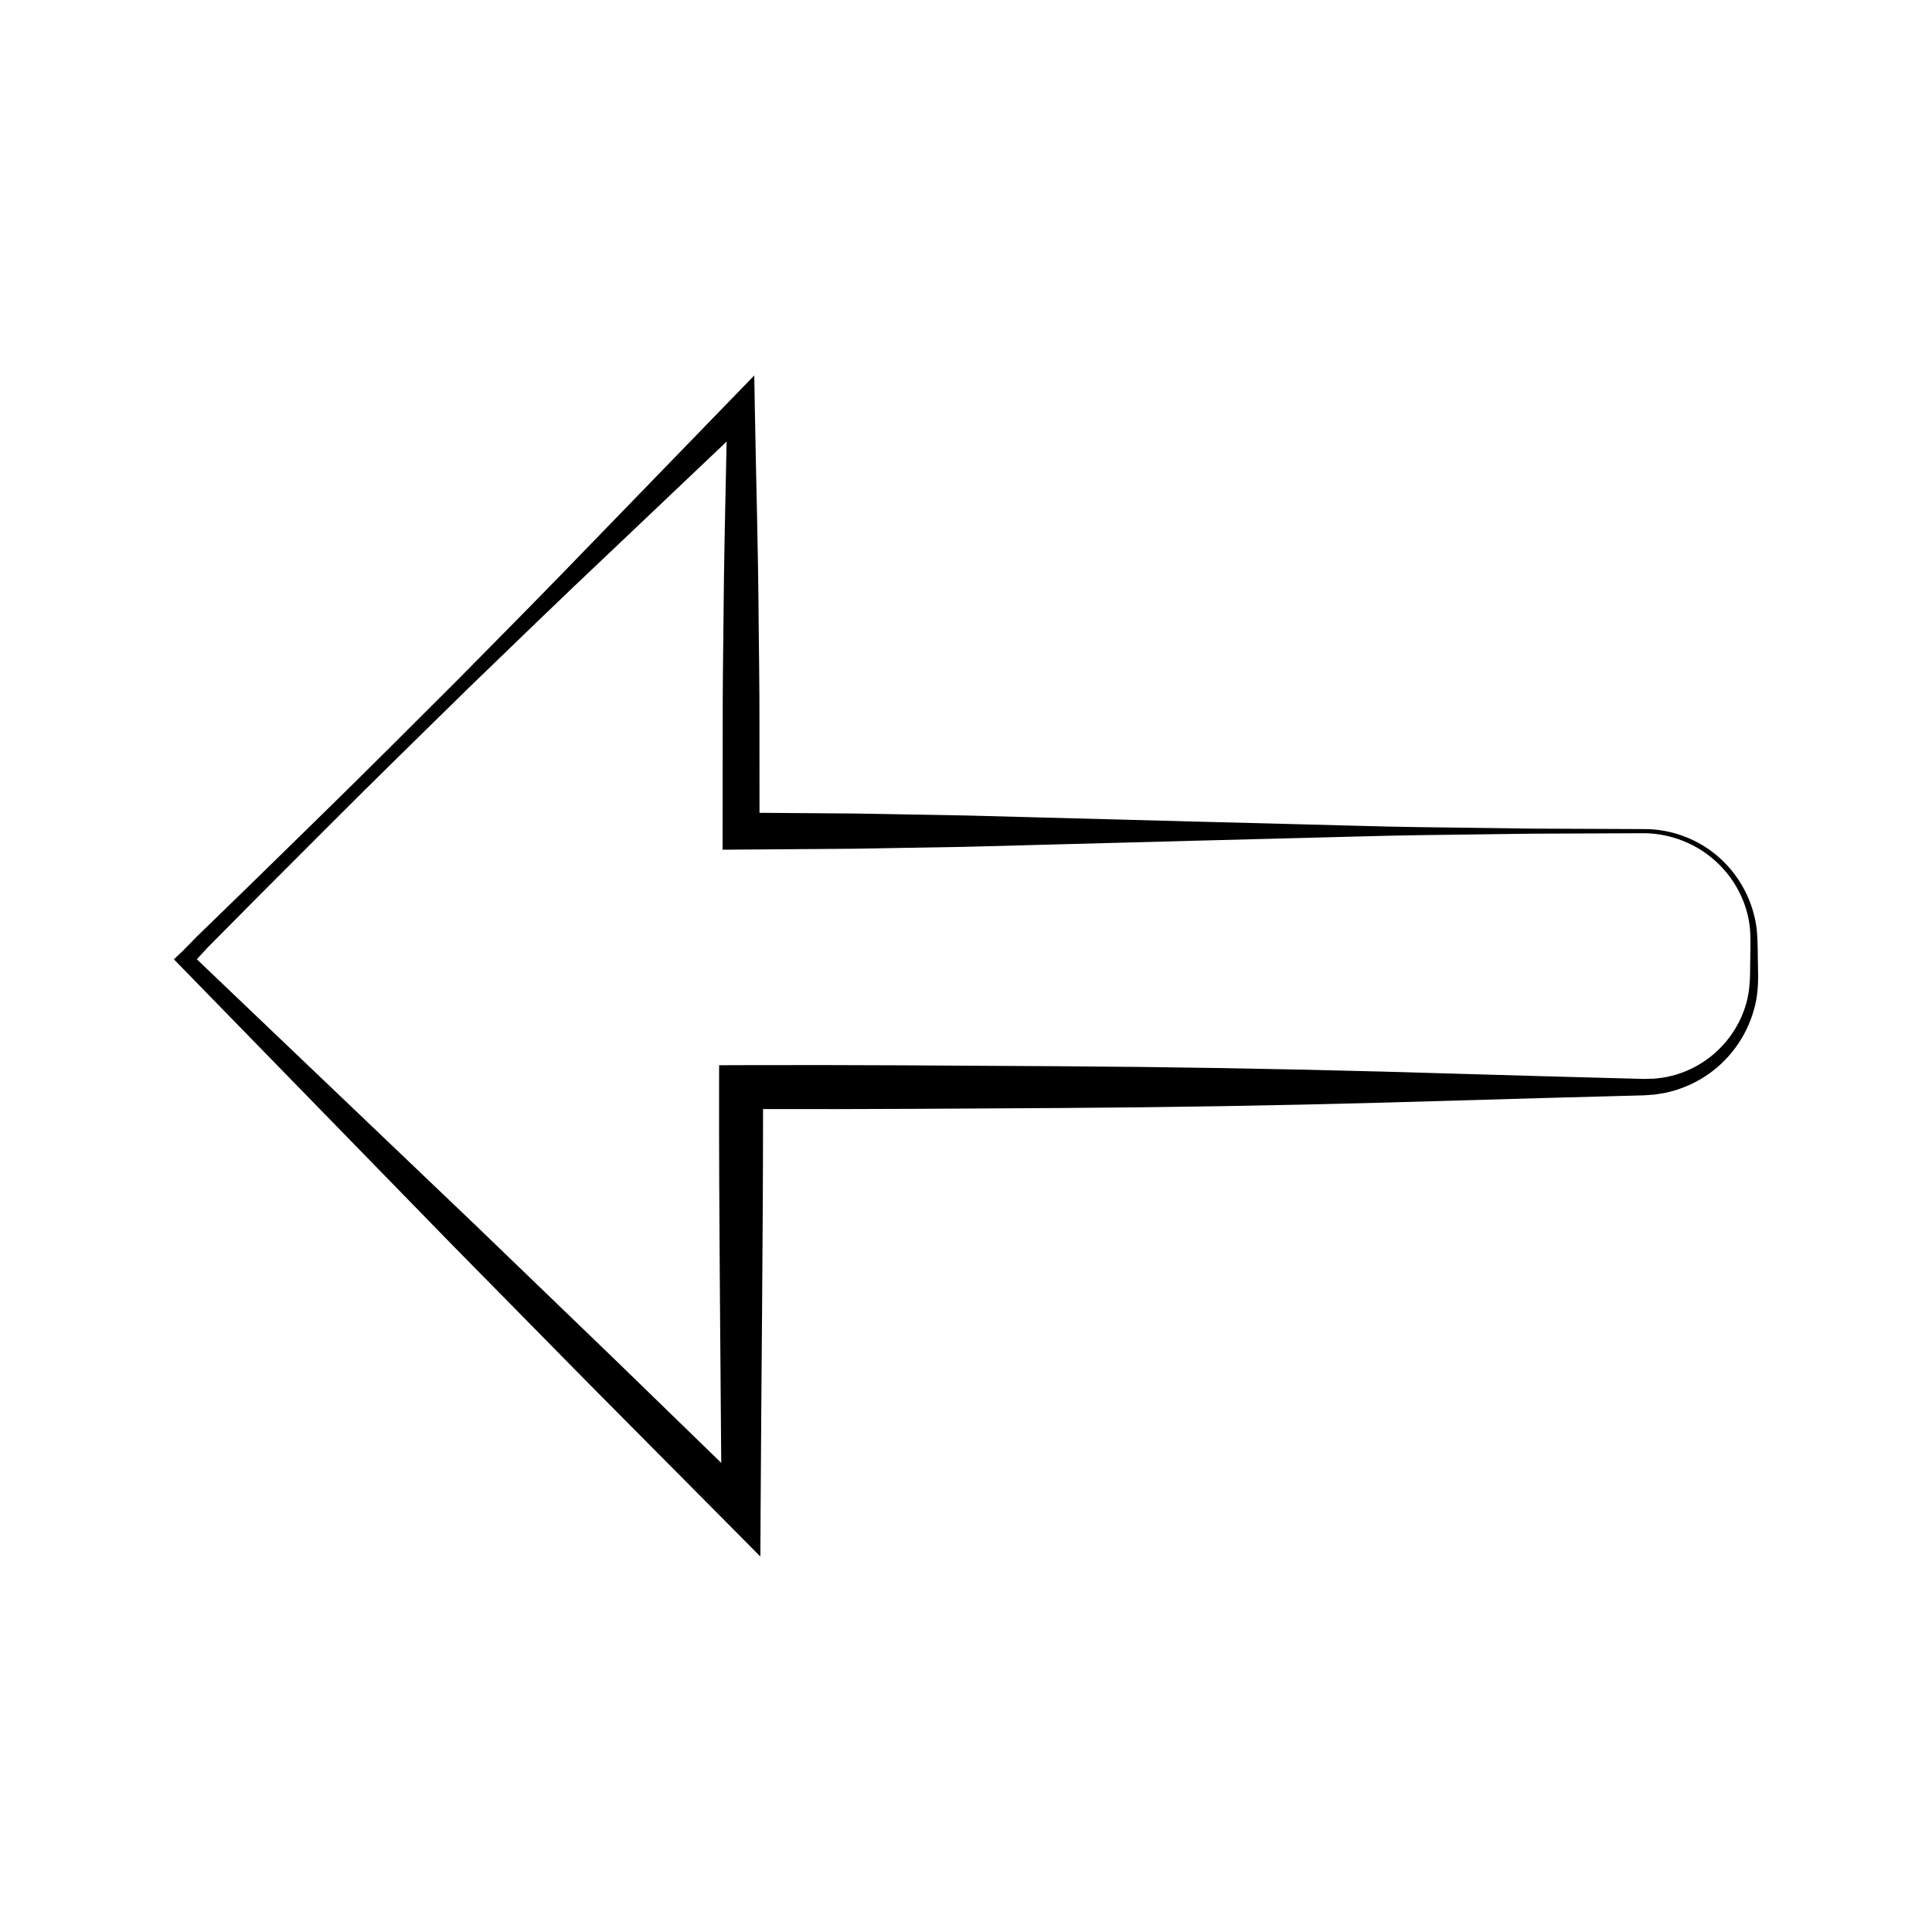
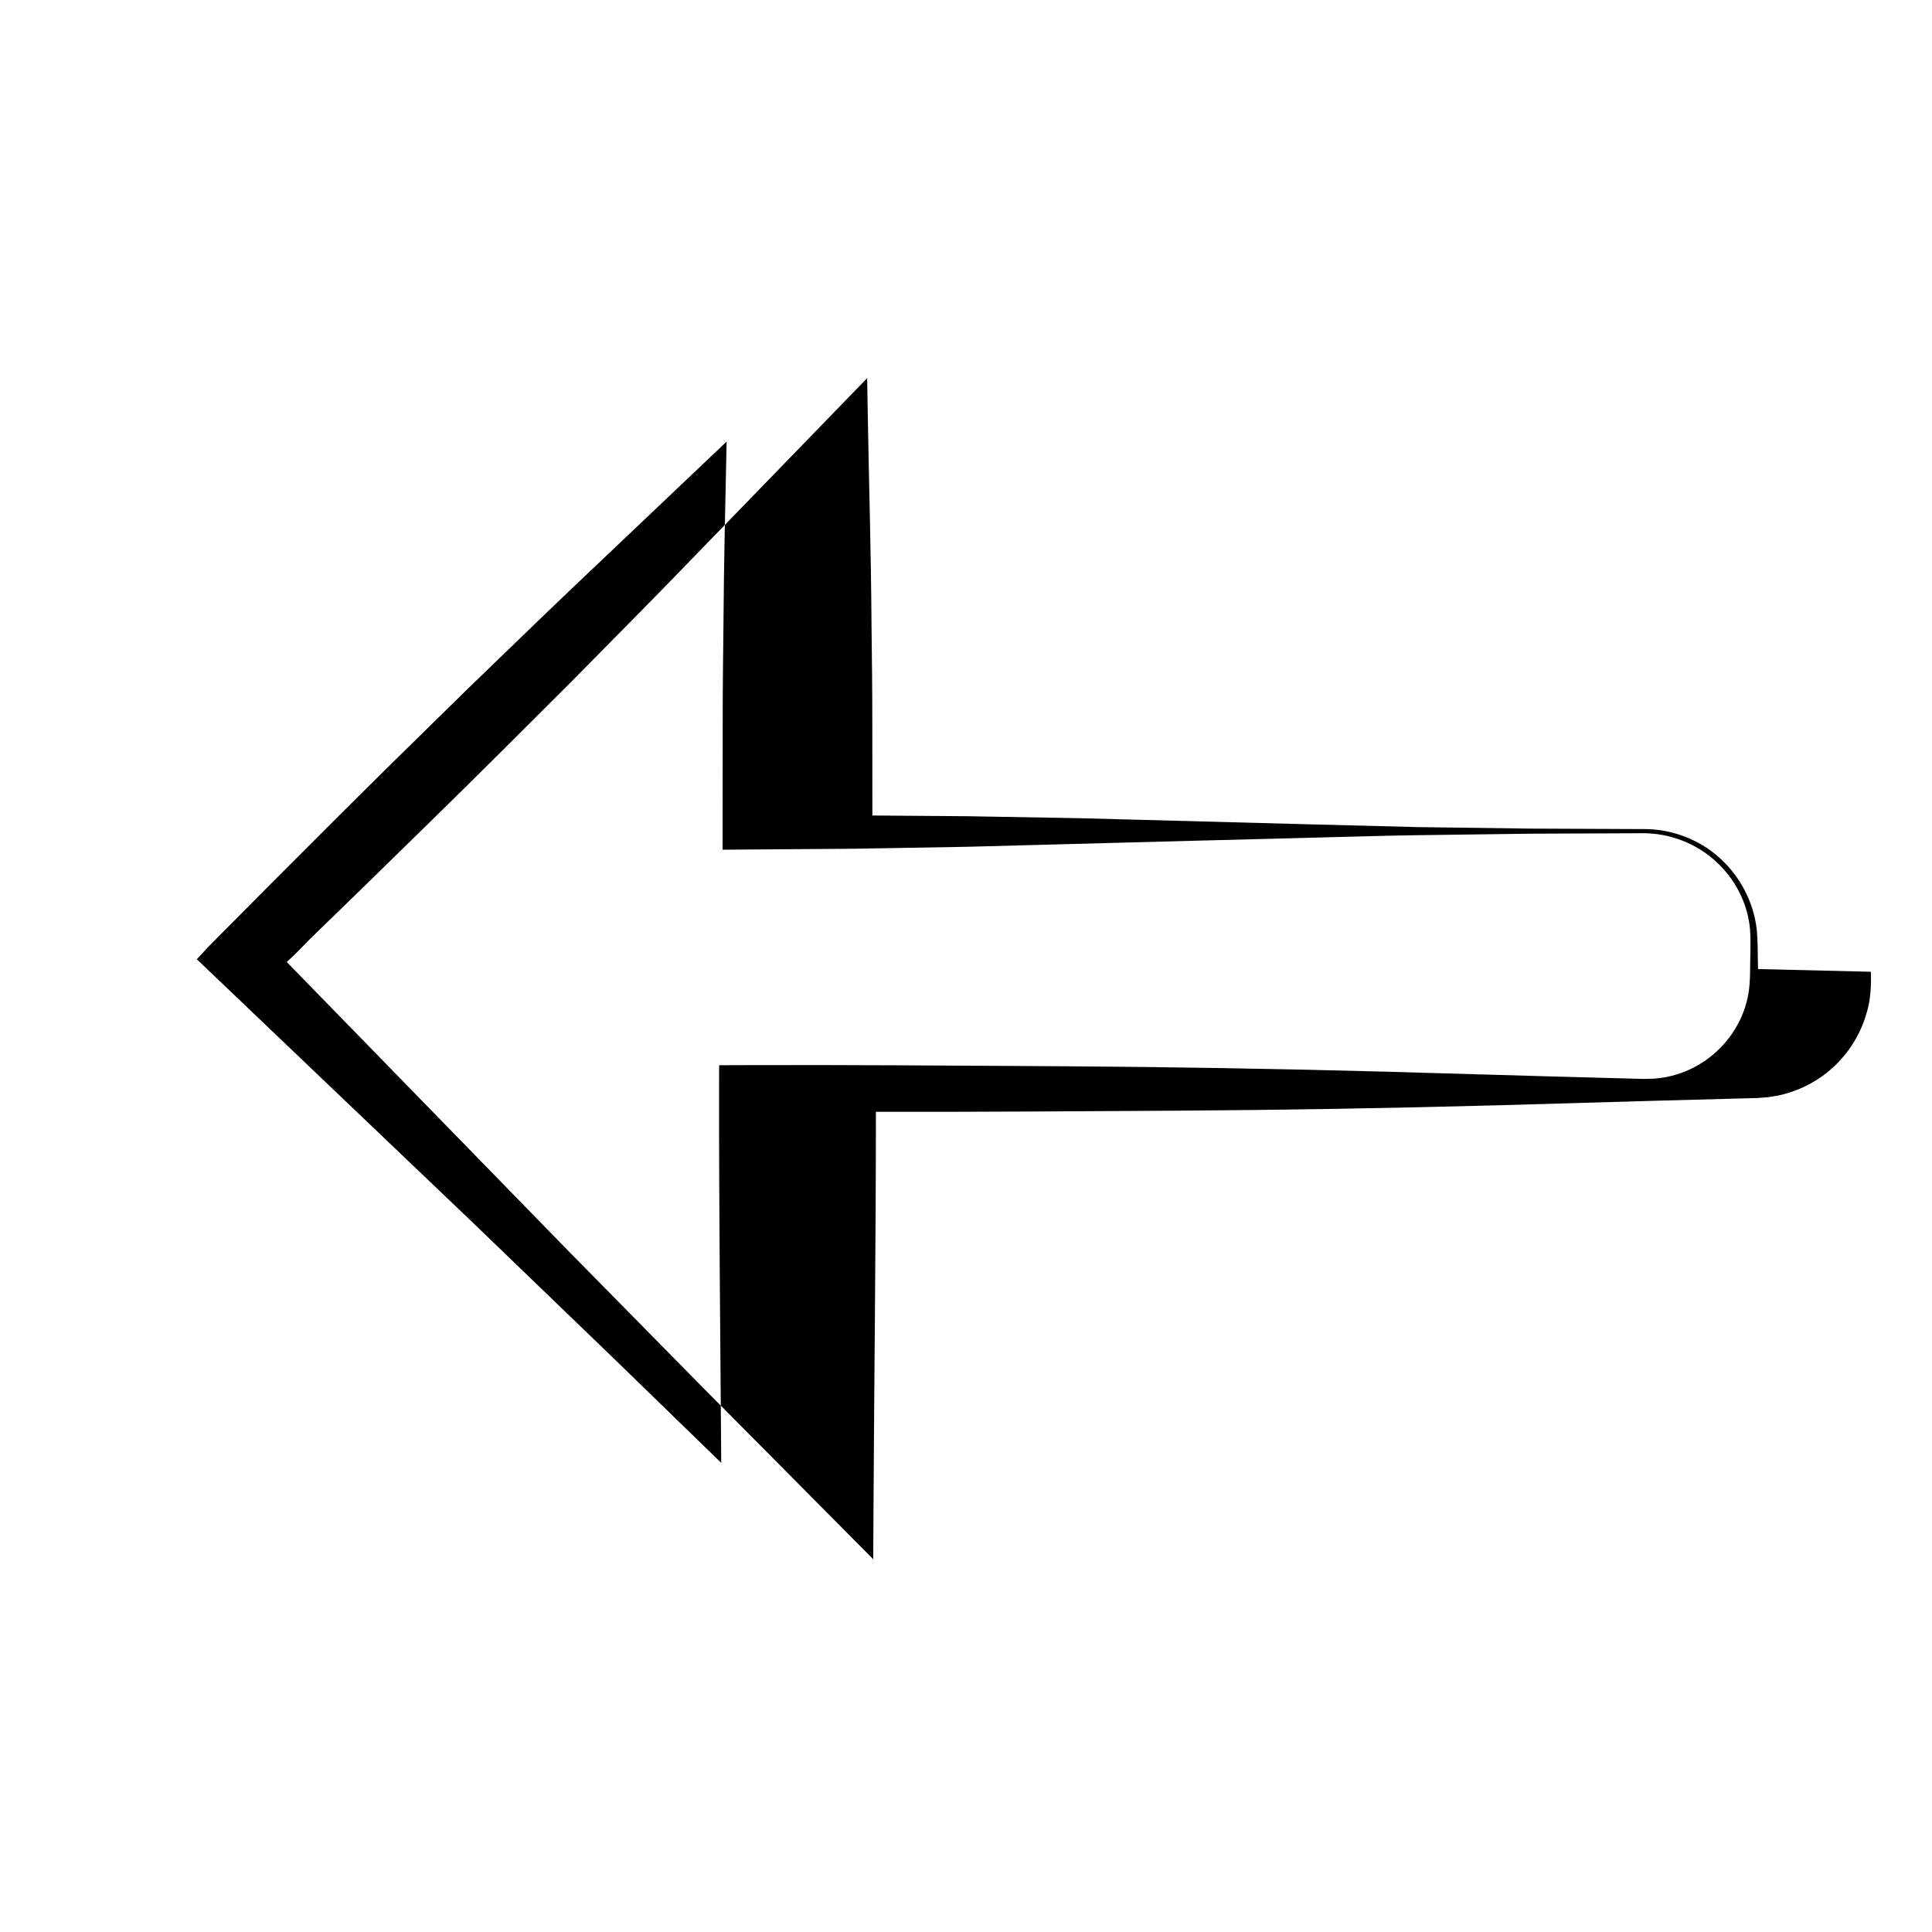
<svg xmlns="http://www.w3.org/2000/svg" fill="#000000" width="800px" height="800px" version="1.1" viewBox="144 144 512 512">
-   <path d="m609.89 400.81c-0.102-3.504 0.016-7.141-0.355-10.684-0.914-7.336-4.535-14.105-9.98-18.914-5.414-4.828-12.637-7.531-19.863-7.496l-29.914-0.125-29.91-0.395c-9.973-0.133-19.941-0.484-29.91-0.715l-29.91-0.77-59.82-1.594-29.918-0.527-25.031-0.188-0.016-23.121c0.016-9.324-0.109-18.652-0.215-27.977-0.121-18.652-0.684-37.297-1.004-55.953l-0.148-8.852-6.066 6.254-36.086 37.219c-11.988 12.449-24.137 24.734-36.285 37.02-12.223 12.207-24.426 24.434-36.789 36.512l-18.527 18.121-9.293 9.027-4.648 4.512c-1.594 1.594-3.07 3.211-4.543 4.594l-1.574 1.469 1.555 1.594 72.301 74.188 36.332 36.91 36.484 36.758 8.75 8.82 0.066-12.496c0.188-35.359 0.641-70.723 0.645-106.08 26.43 0.062 52.848-0.133 79.277-0.289 28.367-0.18 56.73-0.652 85.098-1.422l42.547-1.223 21.277-0.57 5.434-0.148 2.648-0.199c0.922-0.105 1.926-0.316 2.883-0.473 3.746-0.793 7.269-2.266 10.43-4.309 6.328-4.066 10.988-10.477 12.969-17.602 1.082-3.523 1.223-7.367 1.113-10.875zm-2.086 0c-0.016 3.57-0.25 6.902-1.359 10.172-2.098 6.477-6.691 11.996-12.473 15.309-2.883 1.66-6.078 2.785-9.293 3.297-0.805 0.082-1.543 0.219-2.387 0.273l-2.66 0.066-5.211-0.137-21.277-0.578-42.547-1.223c-28.367-0.766-56.73-1.238-85.098-1.422-28.367-0.156-56.734-0.395-85.102-0.289l-5.82 0.02-0.012 5.805c-0.043 33.195 0.34 66.383 0.57 99.574l-28.238-27.438-37.293-35.945-73.441-70.078c0.996-1.082 1.953-2.144 2.898-3.144l4.566-4.602 9.121-9.199 18.316-18.336c12.203-12.227 24.562-24.297 36.895-36.398 12.418-12.02 24.828-24.035 37.402-35.891l31.203-29.621c-0.324 15.762-0.723 31.523-0.828 47.285-0.105 9.324-0.227 18.652-0.211 27.977l-0.023 27.973-0.004 4.922 4.894-0.035 29.914-0.219 29.91-0.516 59.82-1.594 29.91-0.77c9.965-0.23 19.938-0.578 29.91-0.715l29.91-0.395 29.914-0.125c6.969 0.051 13.848 2.731 18.965 7.406 5.144 4.613 8.551 11.23 9.125 18.027 0.266 3.512 0.039 6.981 0.031 10.562z" />
+   <path d="m609.89 400.81c-0.102-3.504 0.016-7.141-0.355-10.684-0.914-7.336-4.535-14.105-9.98-18.914-5.414-4.828-12.637-7.531-19.863-7.496l-29.914-0.125-29.91-0.395l-29.91-0.77-59.82-1.594-29.918-0.527-25.031-0.188-0.016-23.121c0.016-9.324-0.109-18.652-0.215-27.977-0.121-18.652-0.684-37.297-1.004-55.953l-0.148-8.852-6.066 6.254-36.086 37.219c-11.988 12.449-24.137 24.734-36.285 37.02-12.223 12.207-24.426 24.434-36.789 36.512l-18.527 18.121-9.293 9.027-4.648 4.512c-1.594 1.594-3.07 3.211-4.543 4.594l-1.574 1.469 1.555 1.594 72.301 74.188 36.332 36.91 36.484 36.758 8.75 8.82 0.066-12.496c0.188-35.359 0.641-70.723 0.645-106.08 26.43 0.062 52.848-0.133 79.277-0.289 28.367-0.18 56.73-0.652 85.098-1.422l42.547-1.223 21.277-0.57 5.434-0.148 2.648-0.199c0.922-0.105 1.926-0.316 2.883-0.473 3.746-0.793 7.269-2.266 10.43-4.309 6.328-4.066 10.988-10.477 12.969-17.602 1.082-3.523 1.223-7.367 1.113-10.875zm-2.086 0c-0.016 3.57-0.25 6.902-1.359 10.172-2.098 6.477-6.691 11.996-12.473 15.309-2.883 1.66-6.078 2.785-9.293 3.297-0.805 0.082-1.543 0.219-2.387 0.273l-2.66 0.066-5.211-0.137-21.277-0.578-42.547-1.223c-28.367-0.766-56.73-1.238-85.098-1.422-28.367-0.156-56.734-0.395-85.102-0.289l-5.82 0.02-0.012 5.805c-0.043 33.195 0.34 66.383 0.57 99.574l-28.238-27.438-37.293-35.945-73.441-70.078c0.996-1.082 1.953-2.144 2.898-3.144l4.566-4.602 9.121-9.199 18.316-18.336c12.203-12.227 24.562-24.297 36.895-36.398 12.418-12.02 24.828-24.035 37.402-35.891l31.203-29.621c-0.324 15.762-0.723 31.523-0.828 47.285-0.105 9.324-0.227 18.652-0.211 27.977l-0.023 27.973-0.004 4.922 4.894-0.035 29.914-0.219 29.91-0.516 59.82-1.594 29.91-0.77c9.965-0.23 19.938-0.578 29.91-0.715l29.91-0.395 29.914-0.125c6.969 0.051 13.848 2.731 18.965 7.406 5.144 4.613 8.551 11.23 9.125 18.027 0.266 3.512 0.039 6.981 0.031 10.562z" />
</svg>